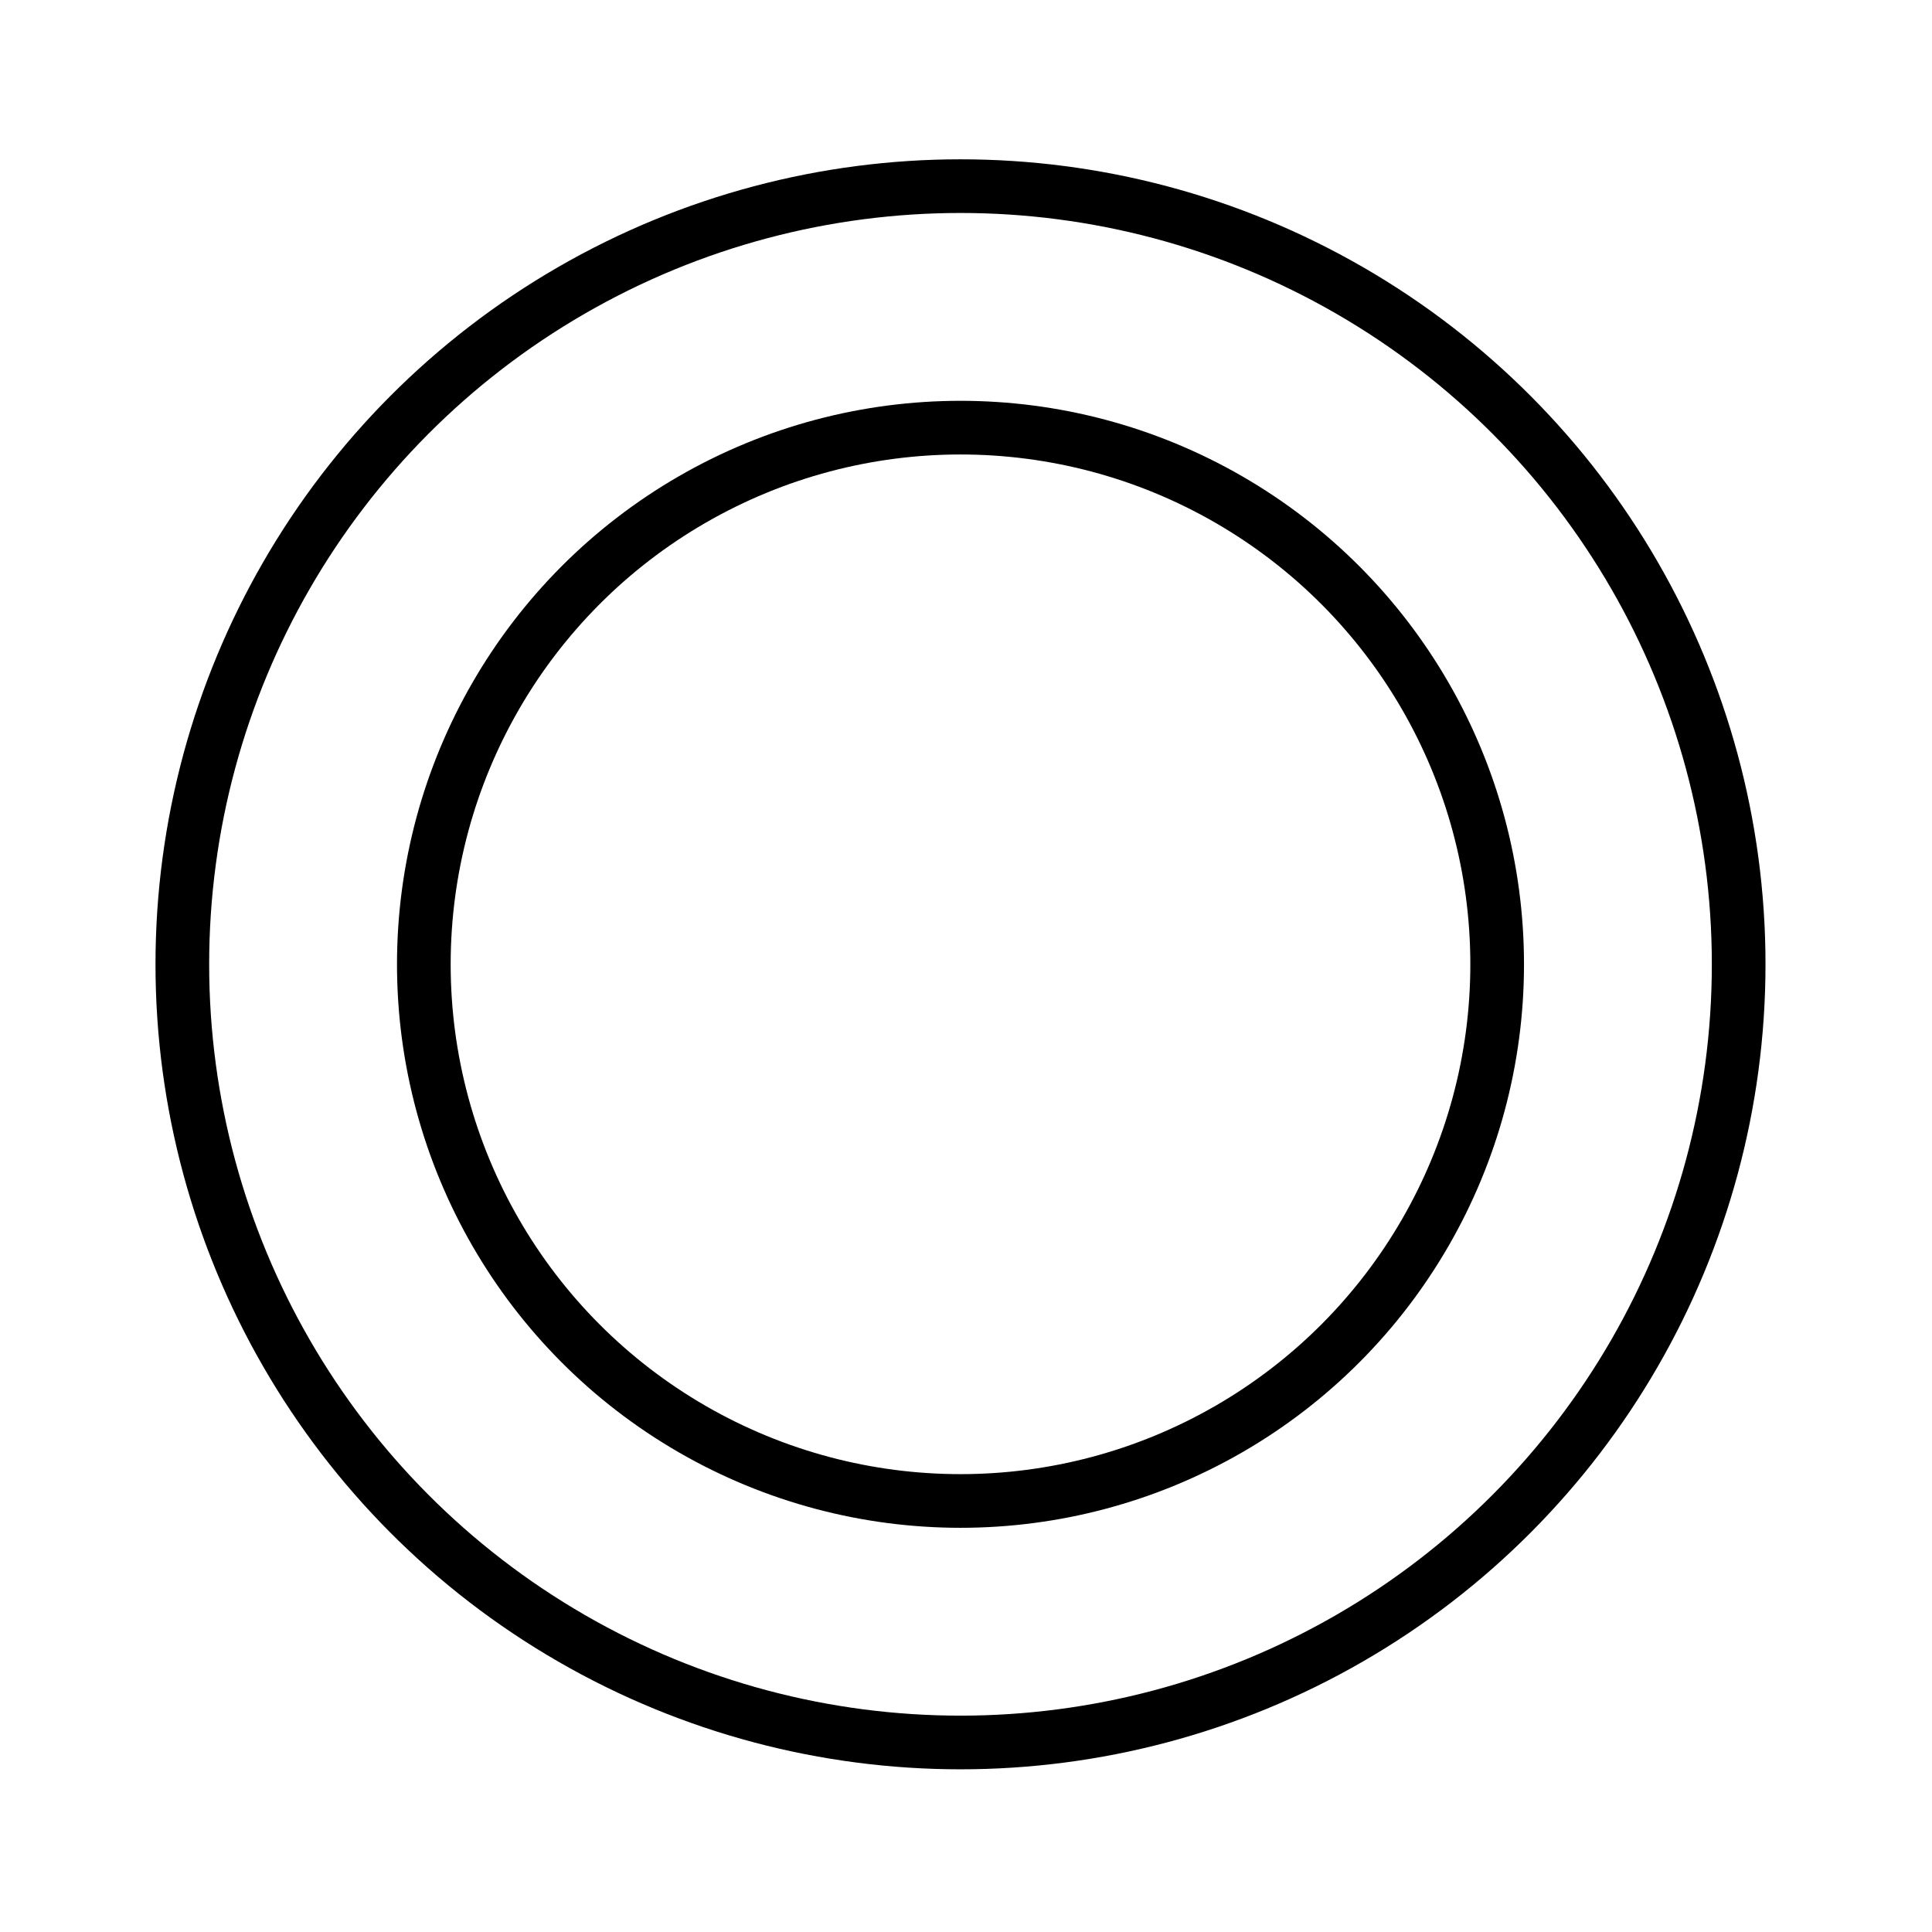
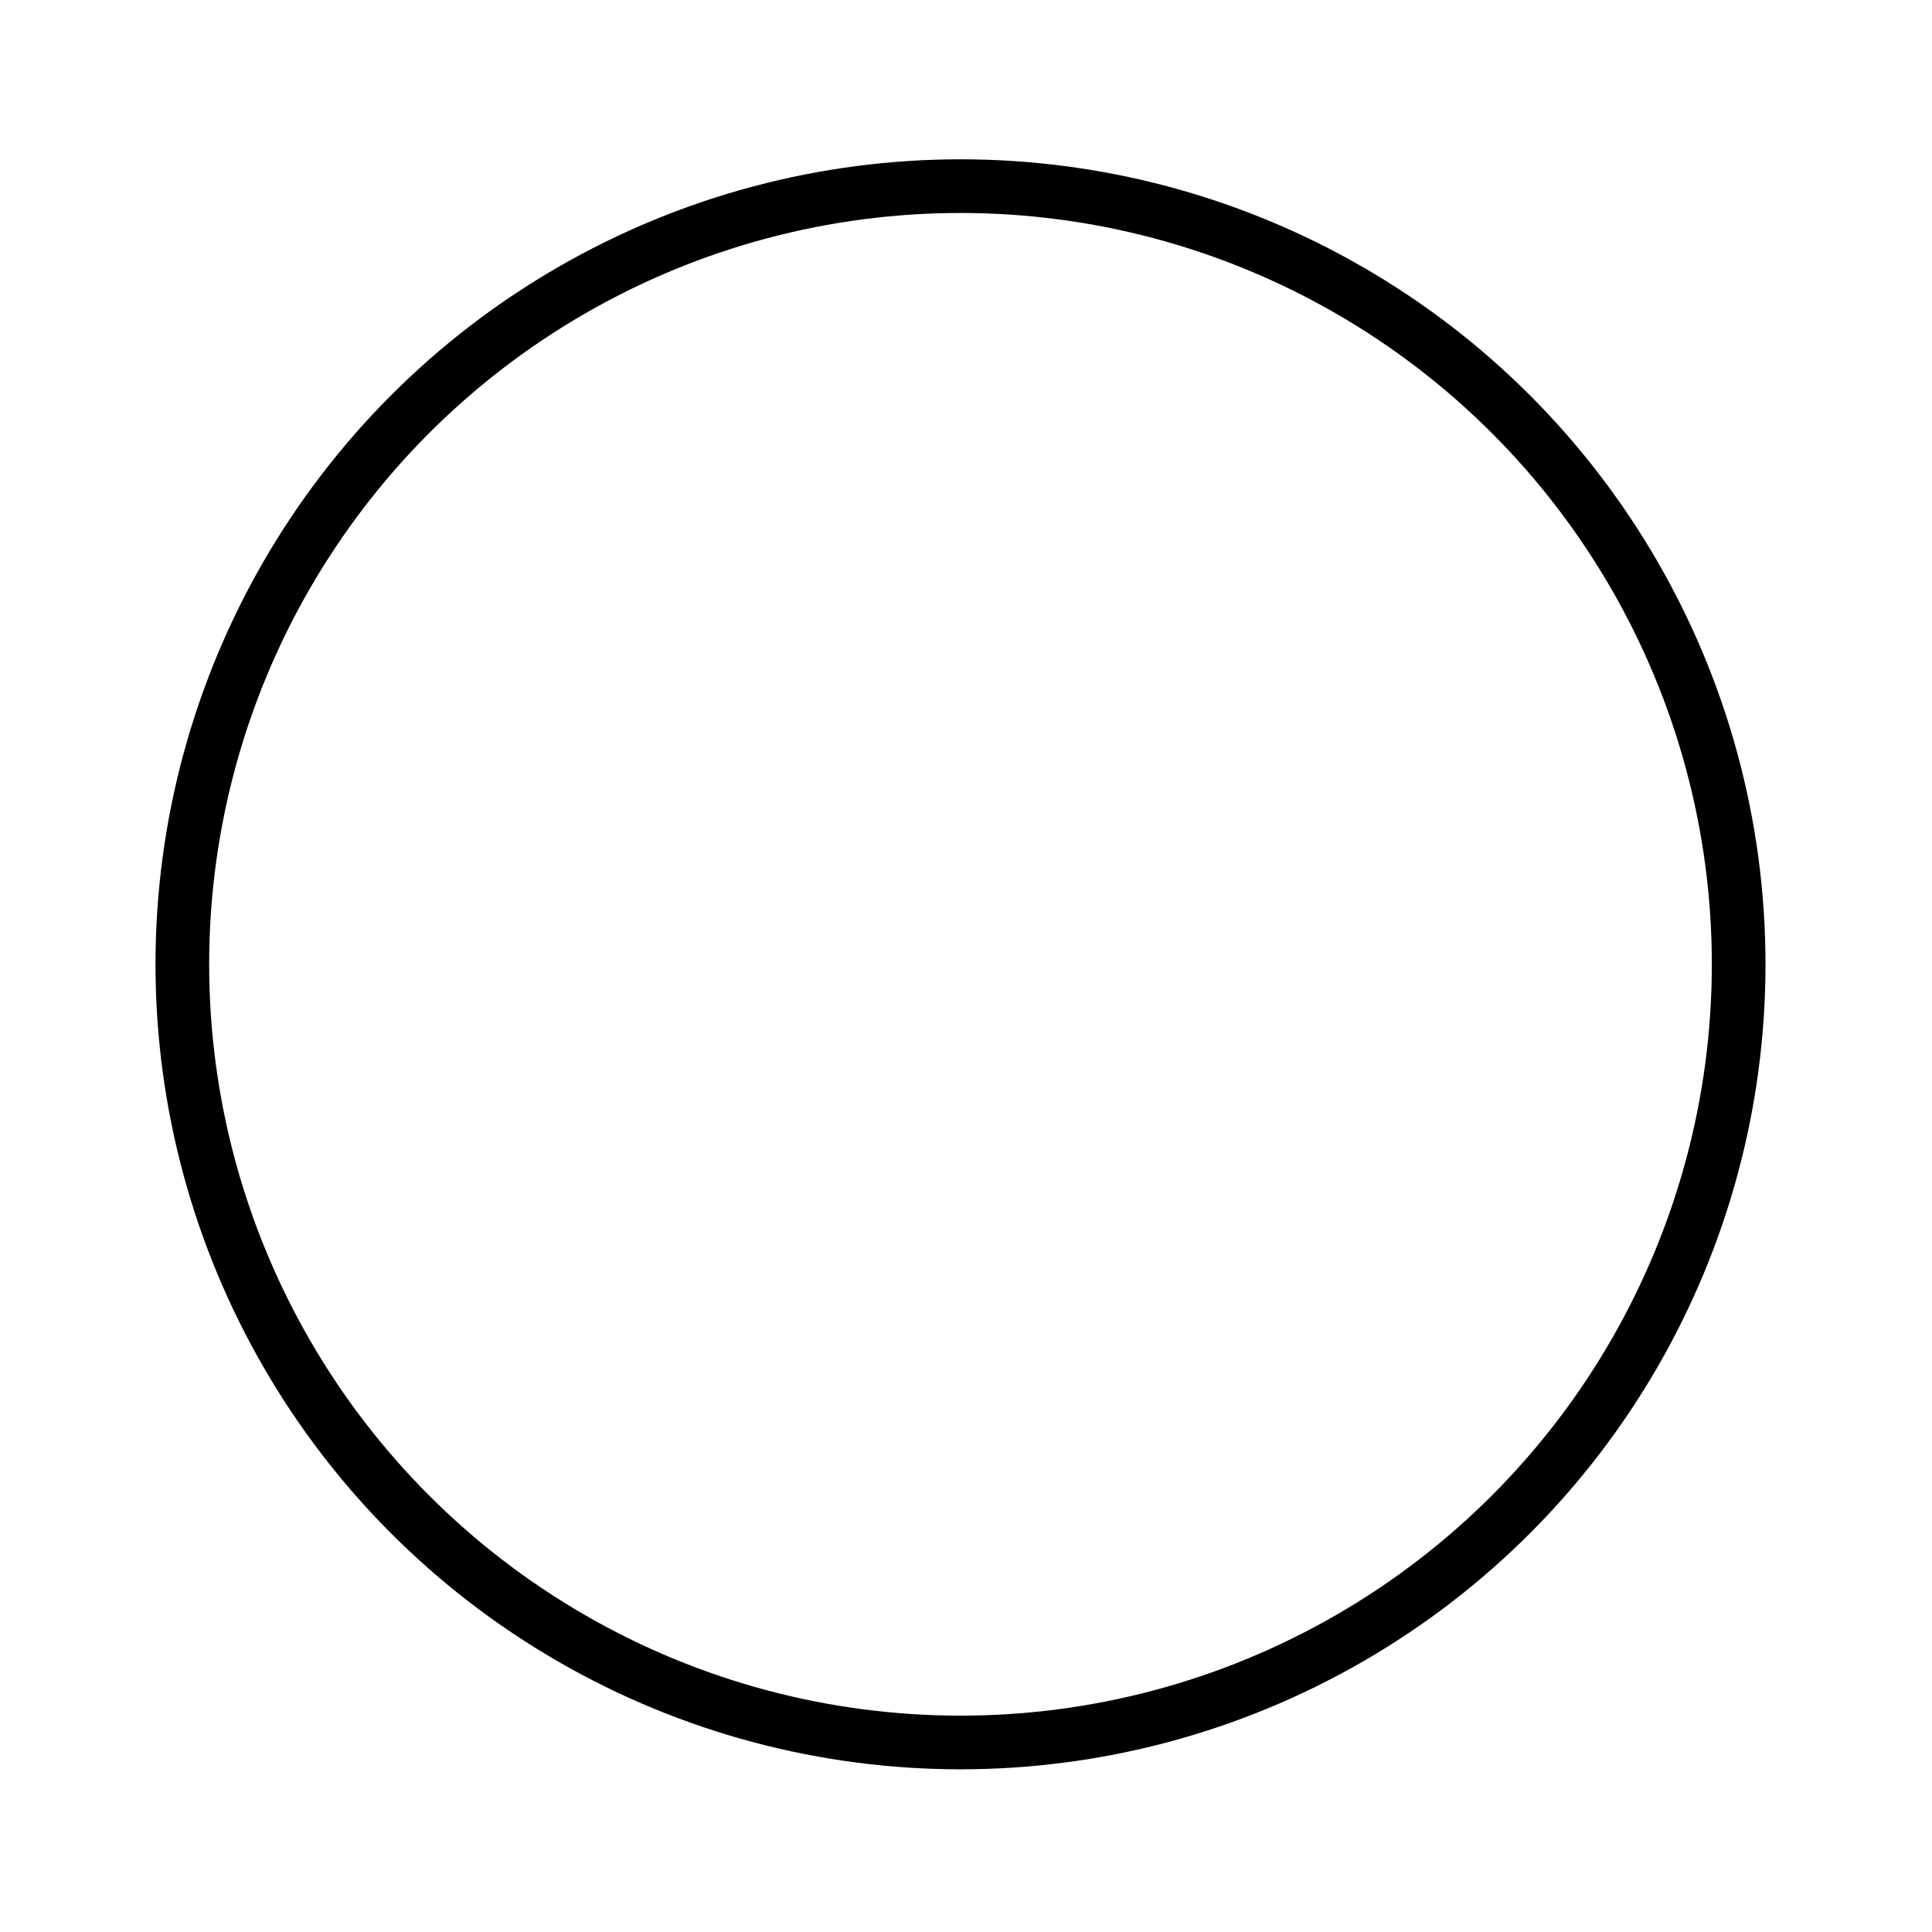
<svg xmlns="http://www.w3.org/2000/svg" id="emoji" viewBox="0 0 72 72">
  <g id="line">
    <circle cx="35.795" cy="35.937" r="29" fill="none" stroke="#000000" stroke-linecap="round" stroke-linejoin="round" stroke-width="2" />
-     <circle cx="35.795" cy="35.937" r="20" fill="none" stroke="#000000" stroke-linecap="round" stroke-linejoin="round" stroke-width="2" />
  </g>
</svg>